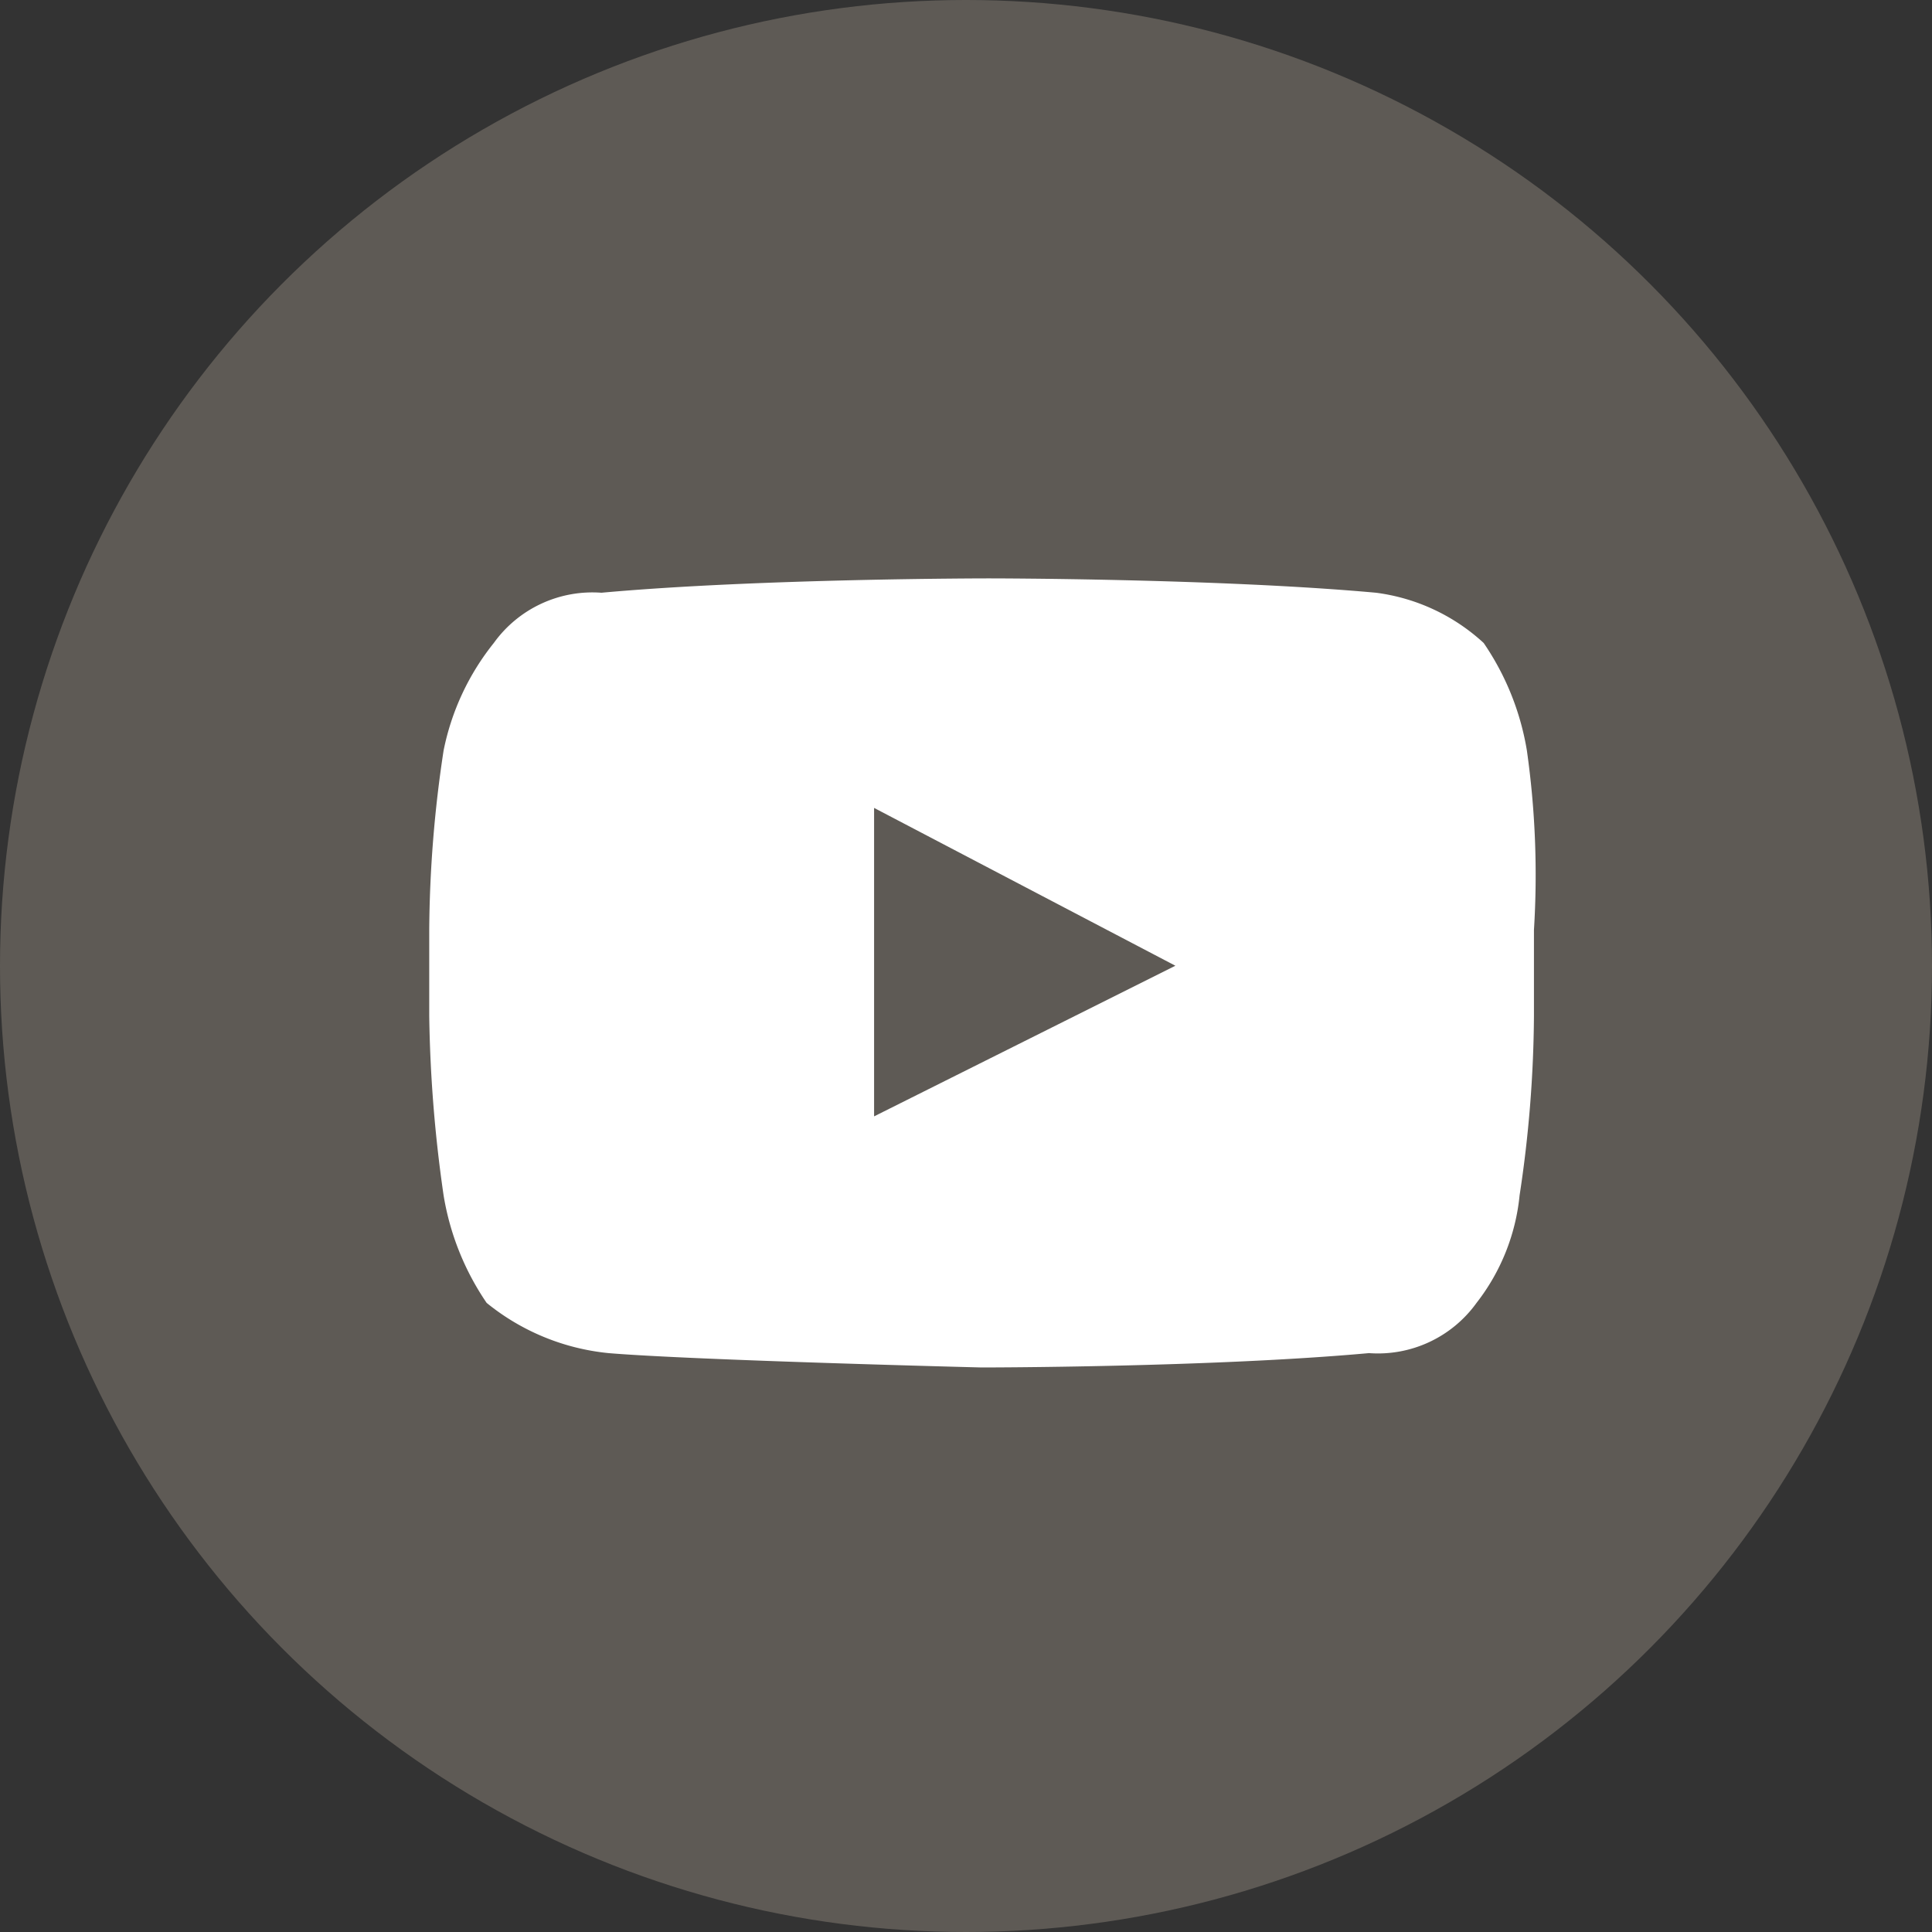
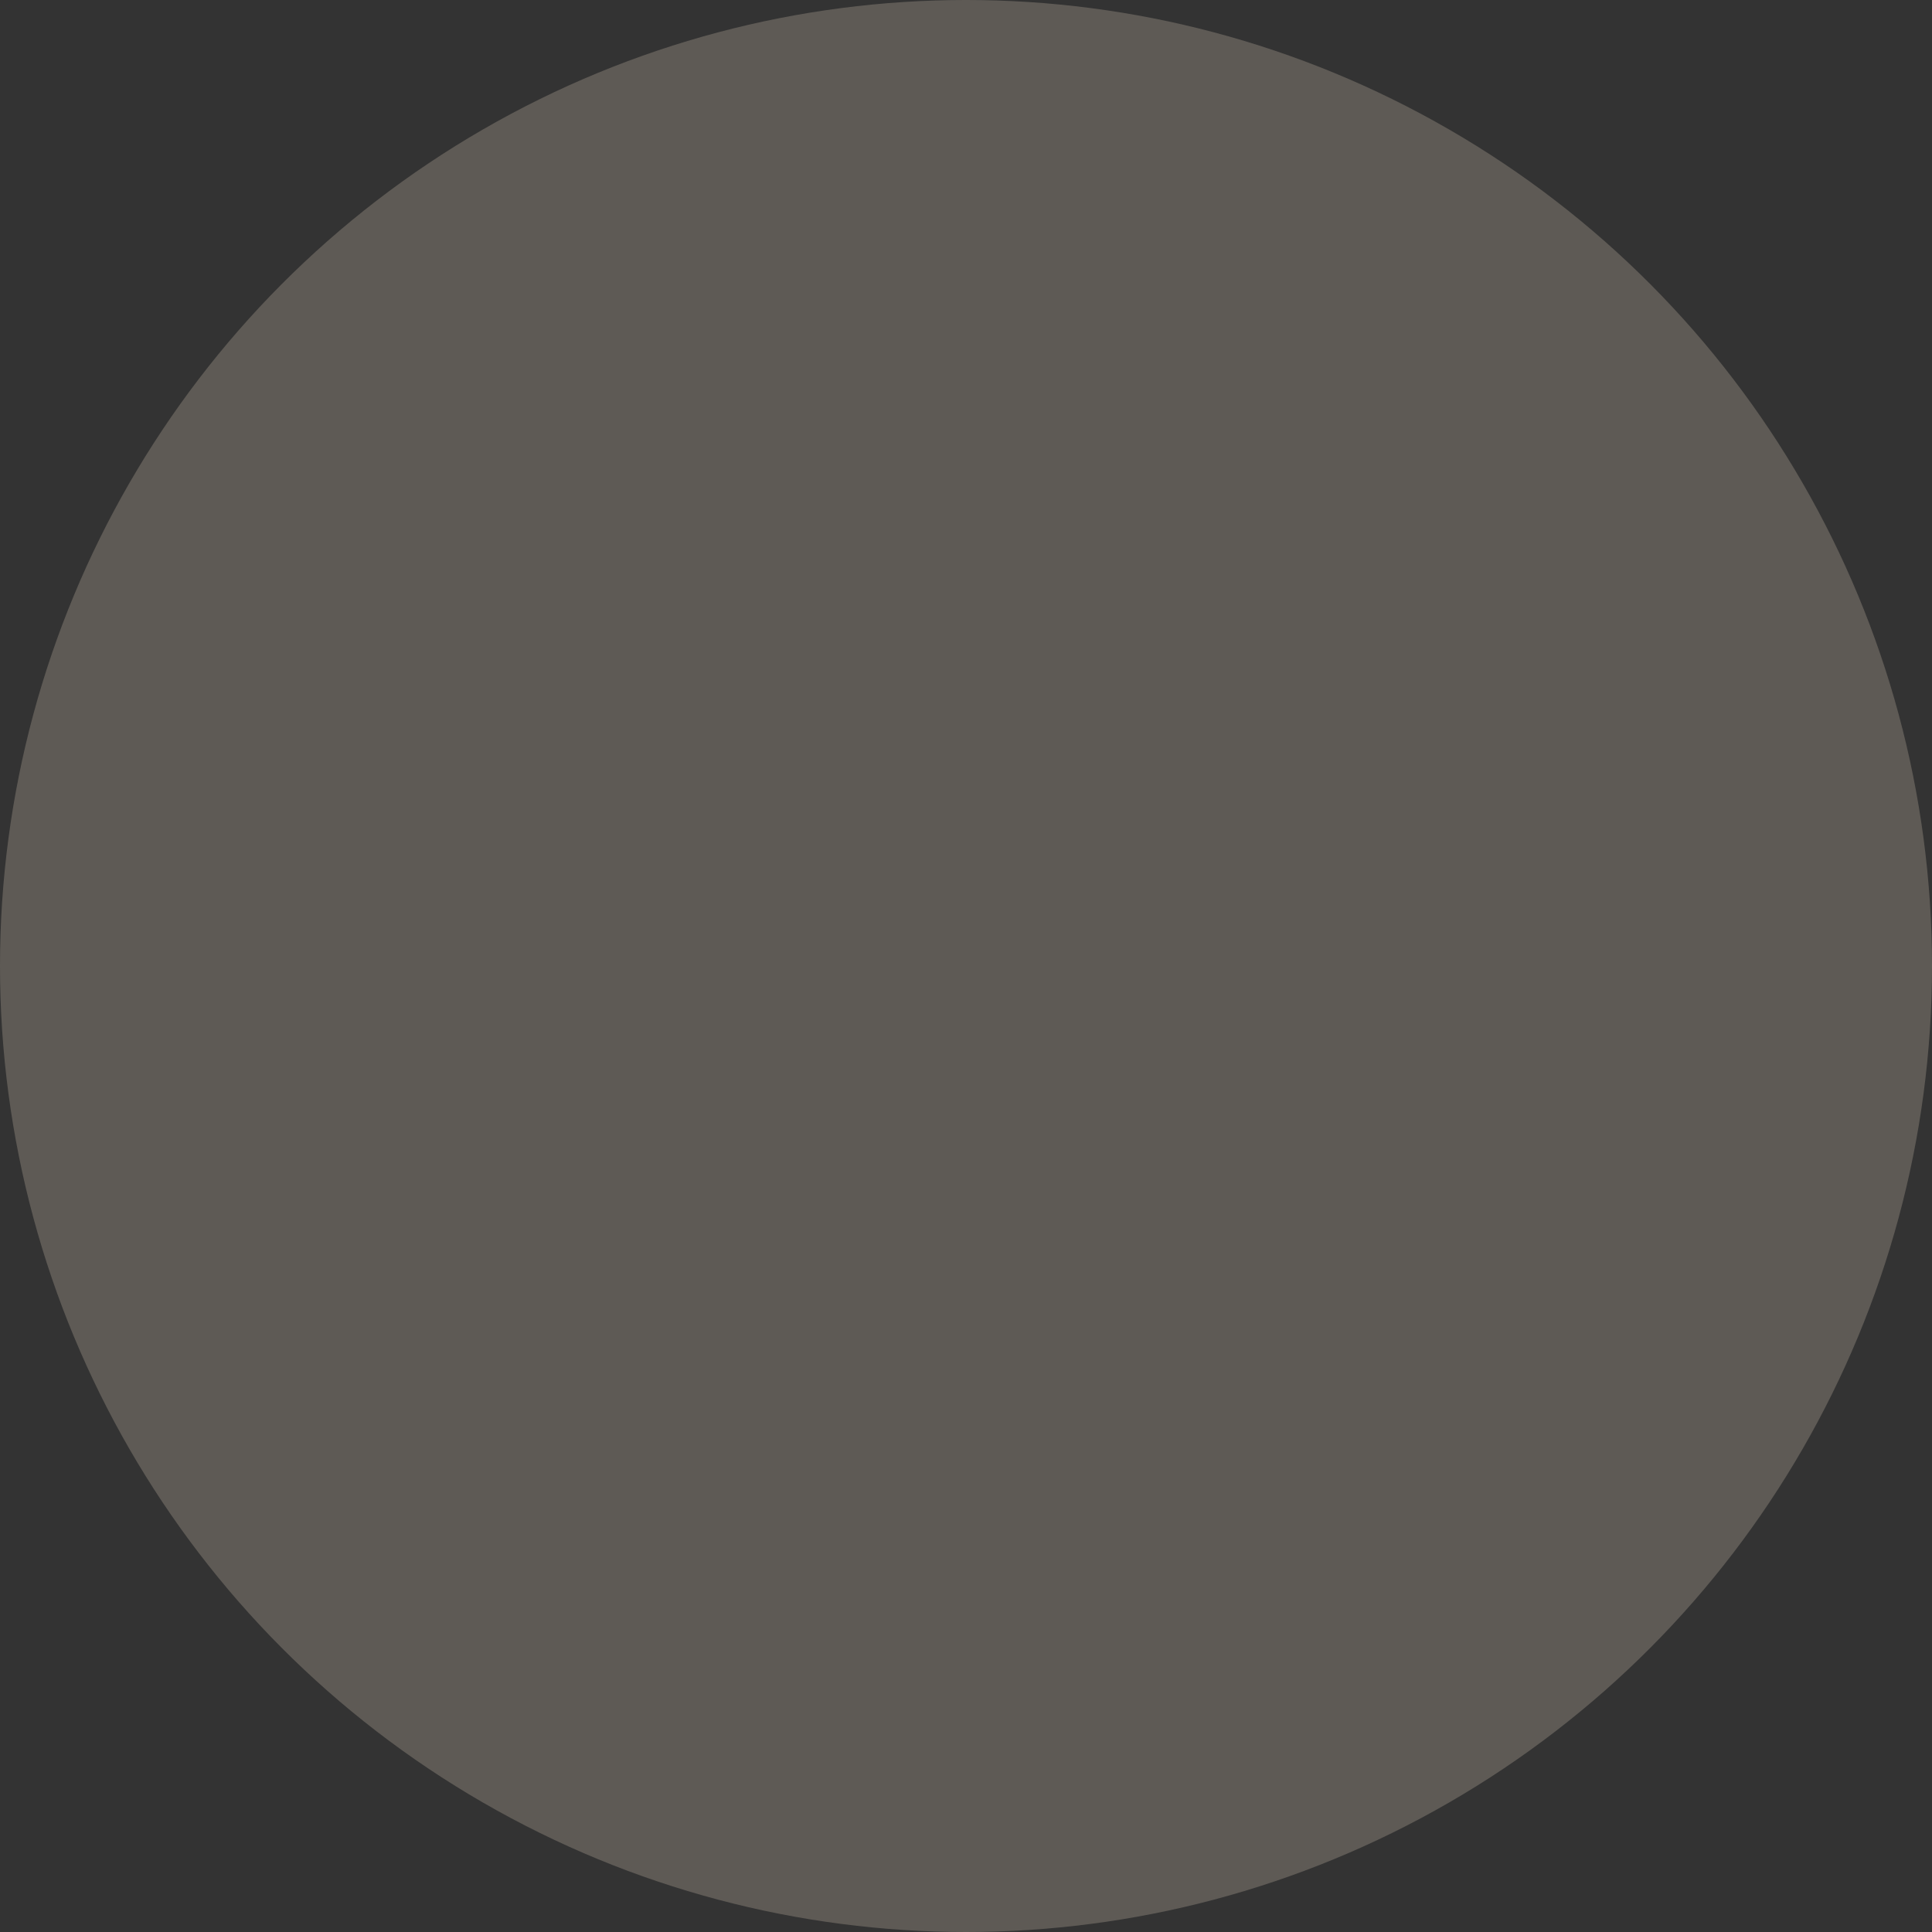
<svg xmlns="http://www.w3.org/2000/svg" width="35" height="35" viewBox="0 0 35 35">
  <rect x="0" y="0" width="35" height="35" fill="#333333" stroke="none" />
  <g id="Group_5597" data-name="Group 5597" transform="translate(-837 -2468)">
    <g id="Group_1034" data-name="Group 1034" transform="translate(837 2468)">
      <circle id="Ellipse_46" data-name="Ellipse 46" cx="17.5" cy="17.5" r="17.5" transform="translate(0 0)" fill="#5e5a55" />
    </g>
    <g id="Group_1026" data-name="Group 1026" transform="translate(844.778 2478.478)">
      <g id="YouTube_1_" transform="translate(0 0)">
-         <path id="Lozenge_1_" d="M23.583,8.919A4.839,4.839,0,0,0,22.8,6.97a3.551,3.551,0,0,0-1.949-.91c-2.859-.26-7.017-.26-7.017-.26s-4.159,0-7.017.26a2.2,2.2,0,0,0-1.949.91,4.537,4.537,0,0,0-.91,1.949,22.37,22.37,0,0,0-.26,3.249v1.559a24.86,24.86,0,0,0,.26,3.249,4.839,4.839,0,0,0,.78,1.949,4.144,4.144,0,0,0,2.209.91c1.559.13,6.758.26,6.758.26s4.159,0,7.017-.26a2.2,2.2,0,0,0,1.949-.91,3.771,3.771,0,0,0,.78-1.949,22.37,22.37,0,0,0,.26-3.249V12.168A16.03,16.03,0,0,0,23.583,8.919ZM11.757,15.546V9.958l5.458,2.859Z" transform="translate(-3.7 -5.8)" fill="#fff" />
-       </g>
+         </g>
    </g>
  </g>
</svg>